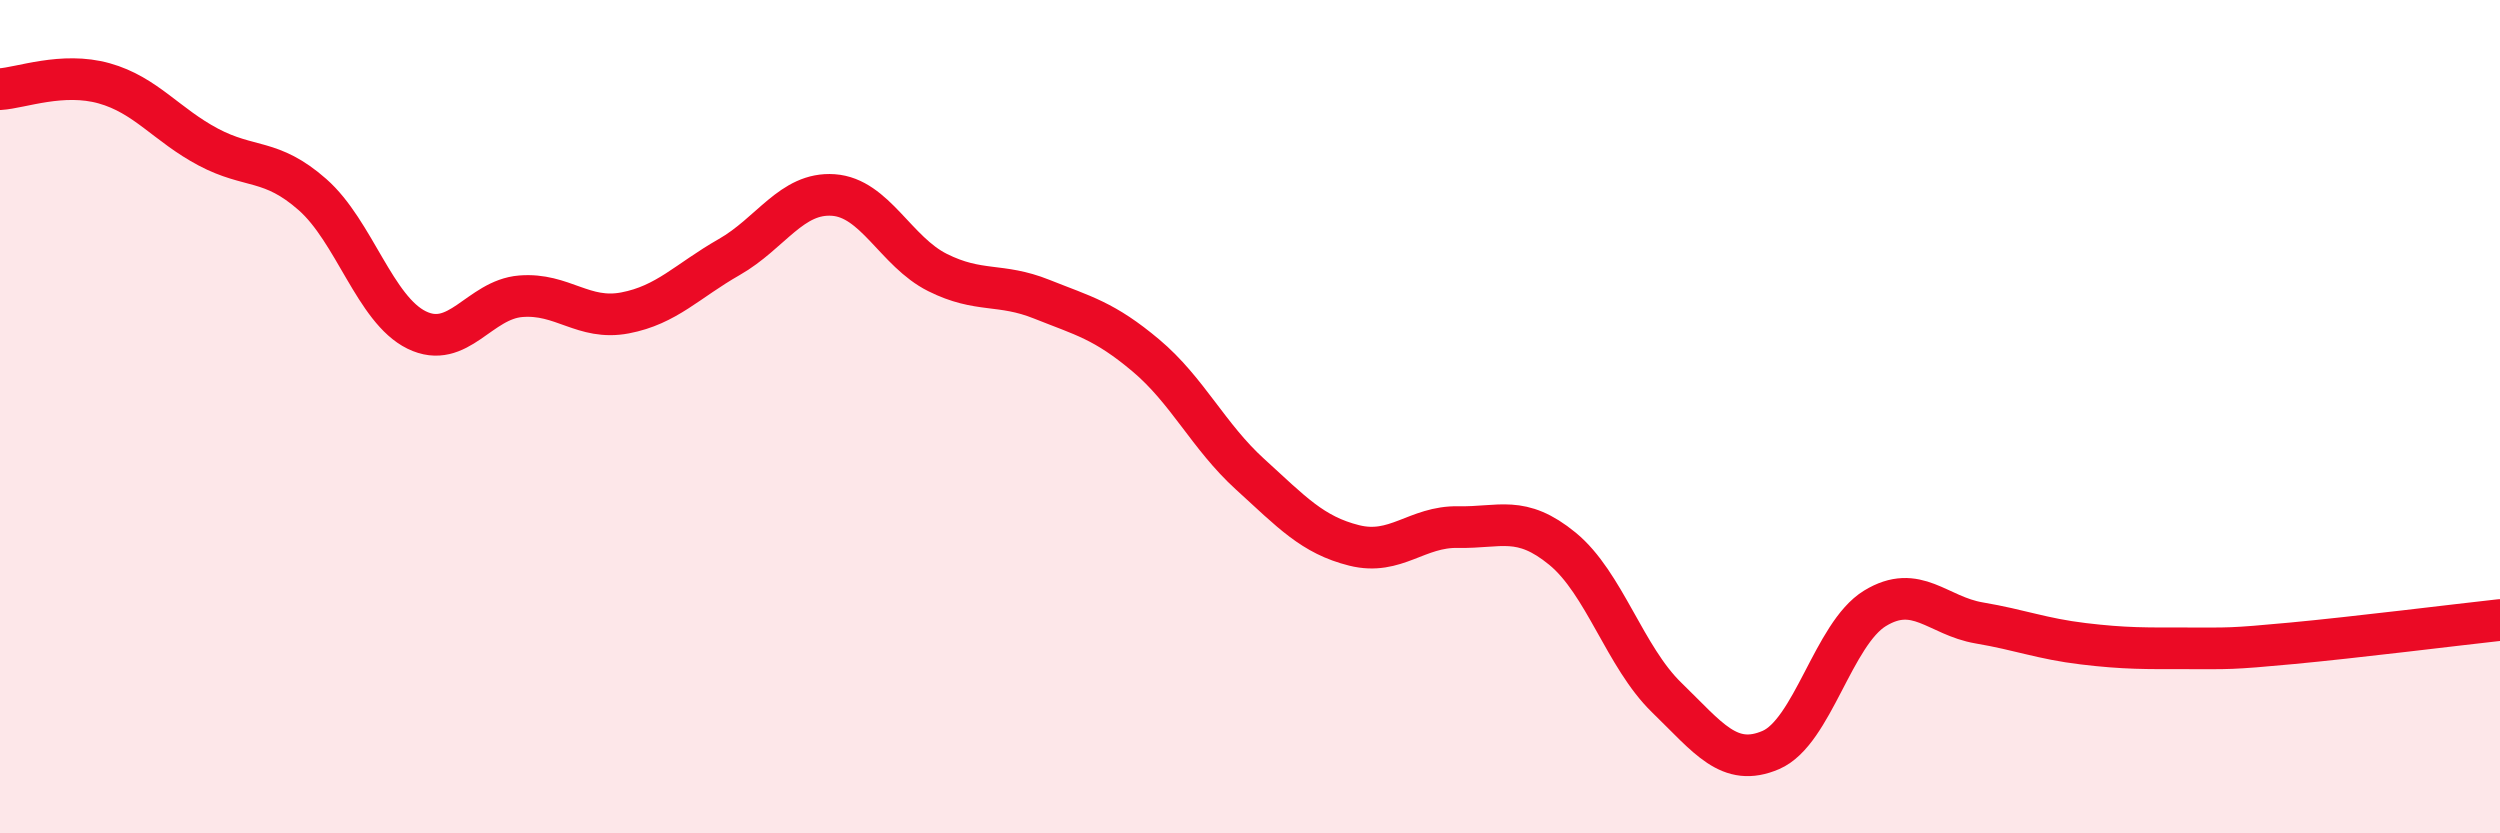
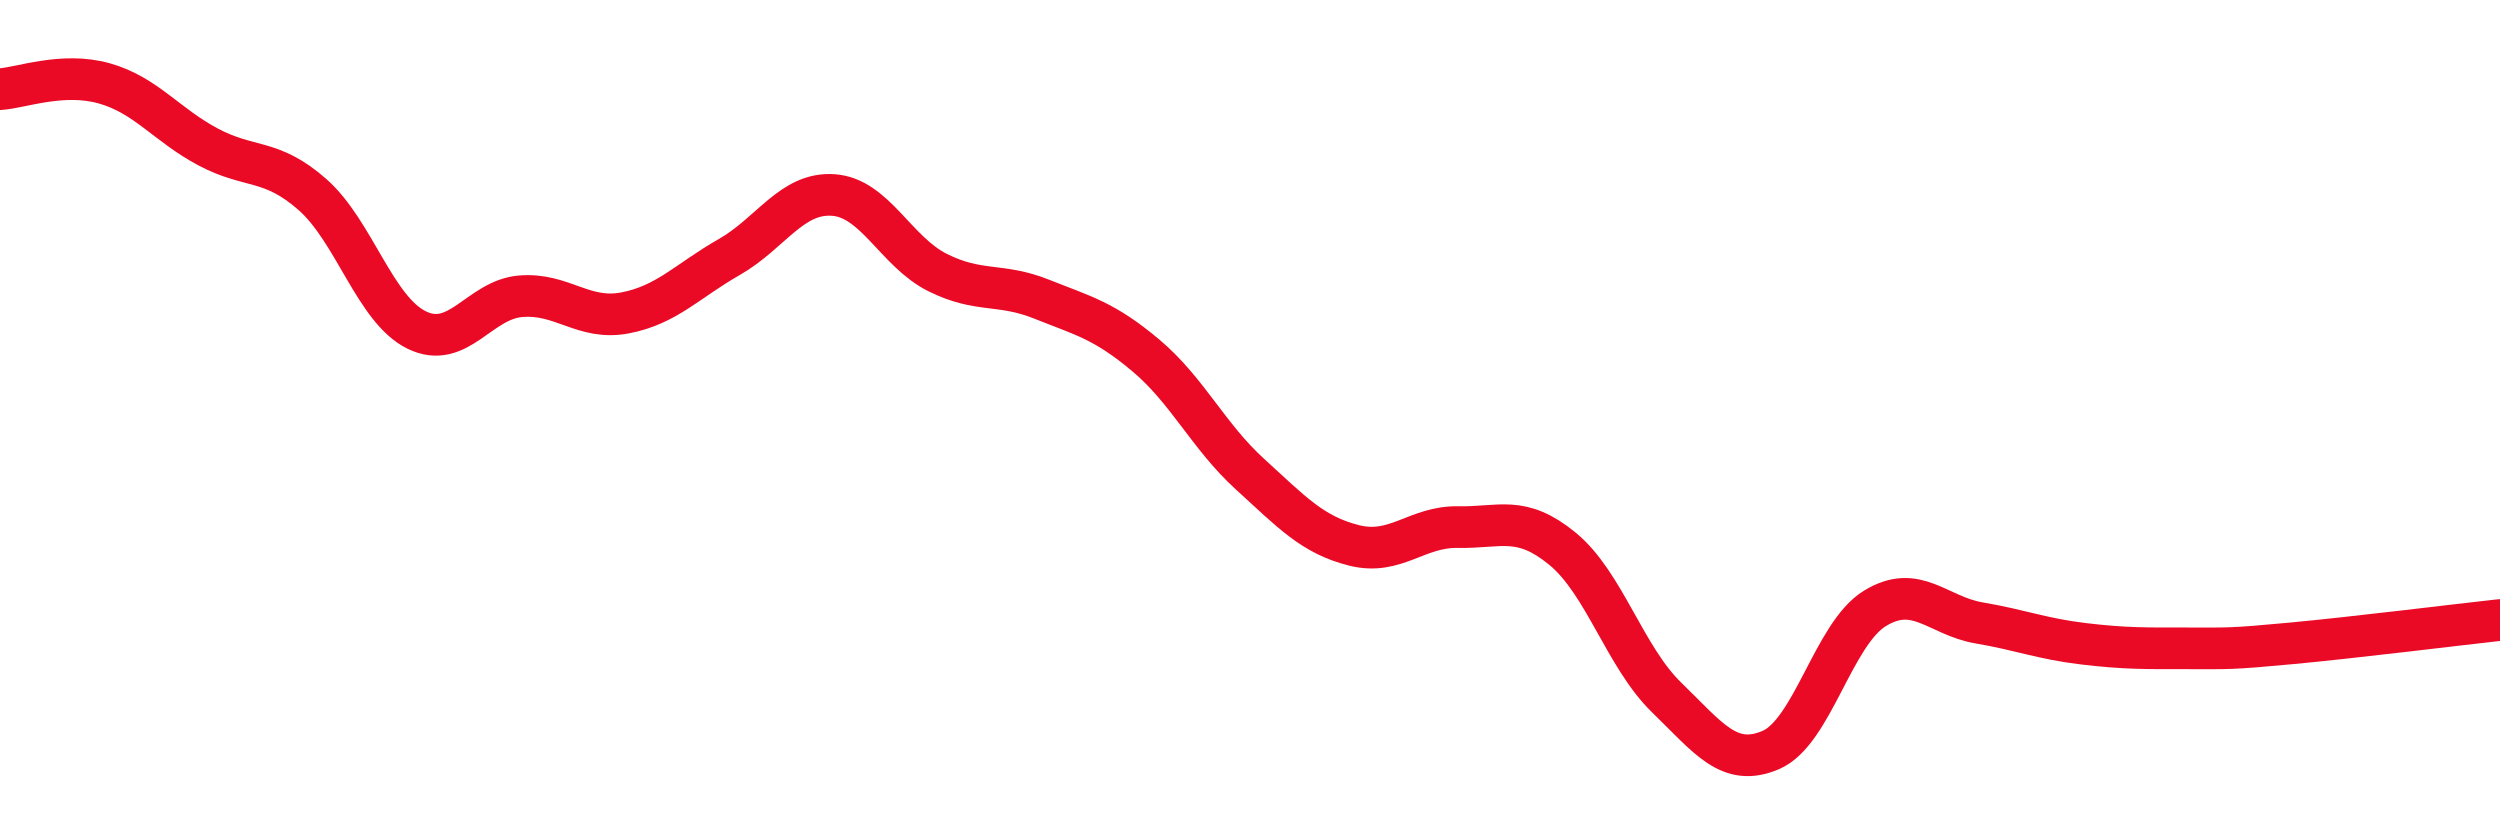
<svg xmlns="http://www.w3.org/2000/svg" width="60" height="20" viewBox="0 0 60 20">
-   <path d="M 0,2.14 C 0.5,2.11 1.5,1.72 2.5,2 C 3.5,2.28 4,3 5,3.53 C 6,4.06 6.5,3.79 7.5,4.67 C 8.5,5.55 9,7.43 10,7.92 C 11,8.41 11.5,7.19 12.5,7.11 C 13.5,7.03 14,7.7 15,7.51 C 16,7.32 16.5,6.74 17.5,6.17 C 18.5,5.6 19,4.61 20,4.68 C 21,4.75 21.5,6.04 22.5,6.54 C 23.5,7.04 24,6.78 25,7.18 C 26,7.58 26.5,7.69 27.5,8.53 C 28.5,9.37 29,10.47 30,11.38 C 31,12.29 31.5,12.84 32.5,13.09 C 33.5,13.34 34,12.63 35,12.65 C 36,12.67 36.5,12.35 37.5,13.17 C 38.5,13.99 39,15.77 40,16.74 C 41,17.71 41.5,18.43 42.5,18 C 43.5,17.57 44,15.21 45,14.6 C 46,13.99 46.5,14.78 47.5,14.95 C 48.5,15.12 49,15.33 50,15.45 C 51,15.57 51.5,15.56 52.5,15.56 C 53.5,15.56 53.5,15.58 55,15.44 C 56.5,15.3 59,14.99 60,14.88L60 20L0 20Z" fill="#EB0A25" opacity="0.1" stroke-linecap="round" stroke-linejoin="round" />
  <path d="M 0,2.14 C 0.5,2.11 1.5,1.72 2.5,2 C 3.5,2.28 4,3 5,3.53 C 6,4.06 6.5,3.79 7.5,4.67 C 8.5,5.55 9,7.43 10,7.92 C 11,8.41 11.5,7.19 12.5,7.11 C 13.5,7.03 14,7.7 15,7.51 C 16,7.32 16.5,6.74 17.5,6.17 C 18.5,5.6 19,4.61 20,4.68 C 21,4.75 21.5,6.04 22.5,6.54 C 23.5,7.04 24,6.78 25,7.18 C 26,7.58 26.5,7.69 27.5,8.53 C 28.5,9.37 29,10.47 30,11.38 C 31,12.29 31.5,12.84 32.5,13.09 C 33.5,13.34 34,12.63 35,12.65 C 36,12.67 36.5,12.35 37.5,13.17 C 38.5,13.99 39,15.77 40,16.74 C 41,17.71 41.5,18.43 42.5,18 C 43.5,17.57 44,15.21 45,14.6 C 46,13.99 46.5,14.78 47.5,14.95 C 48.5,15.12 49,15.33 50,15.45 C 51,15.57 51.5,15.56 52.5,15.56 C 53.5,15.56 53.5,15.58 55,15.44 C 56.5,15.3 59,14.99 60,14.88" stroke="#EB0A25" stroke-width="1" fill="none" stroke-linecap="round" stroke-linejoin="round" />
</svg>